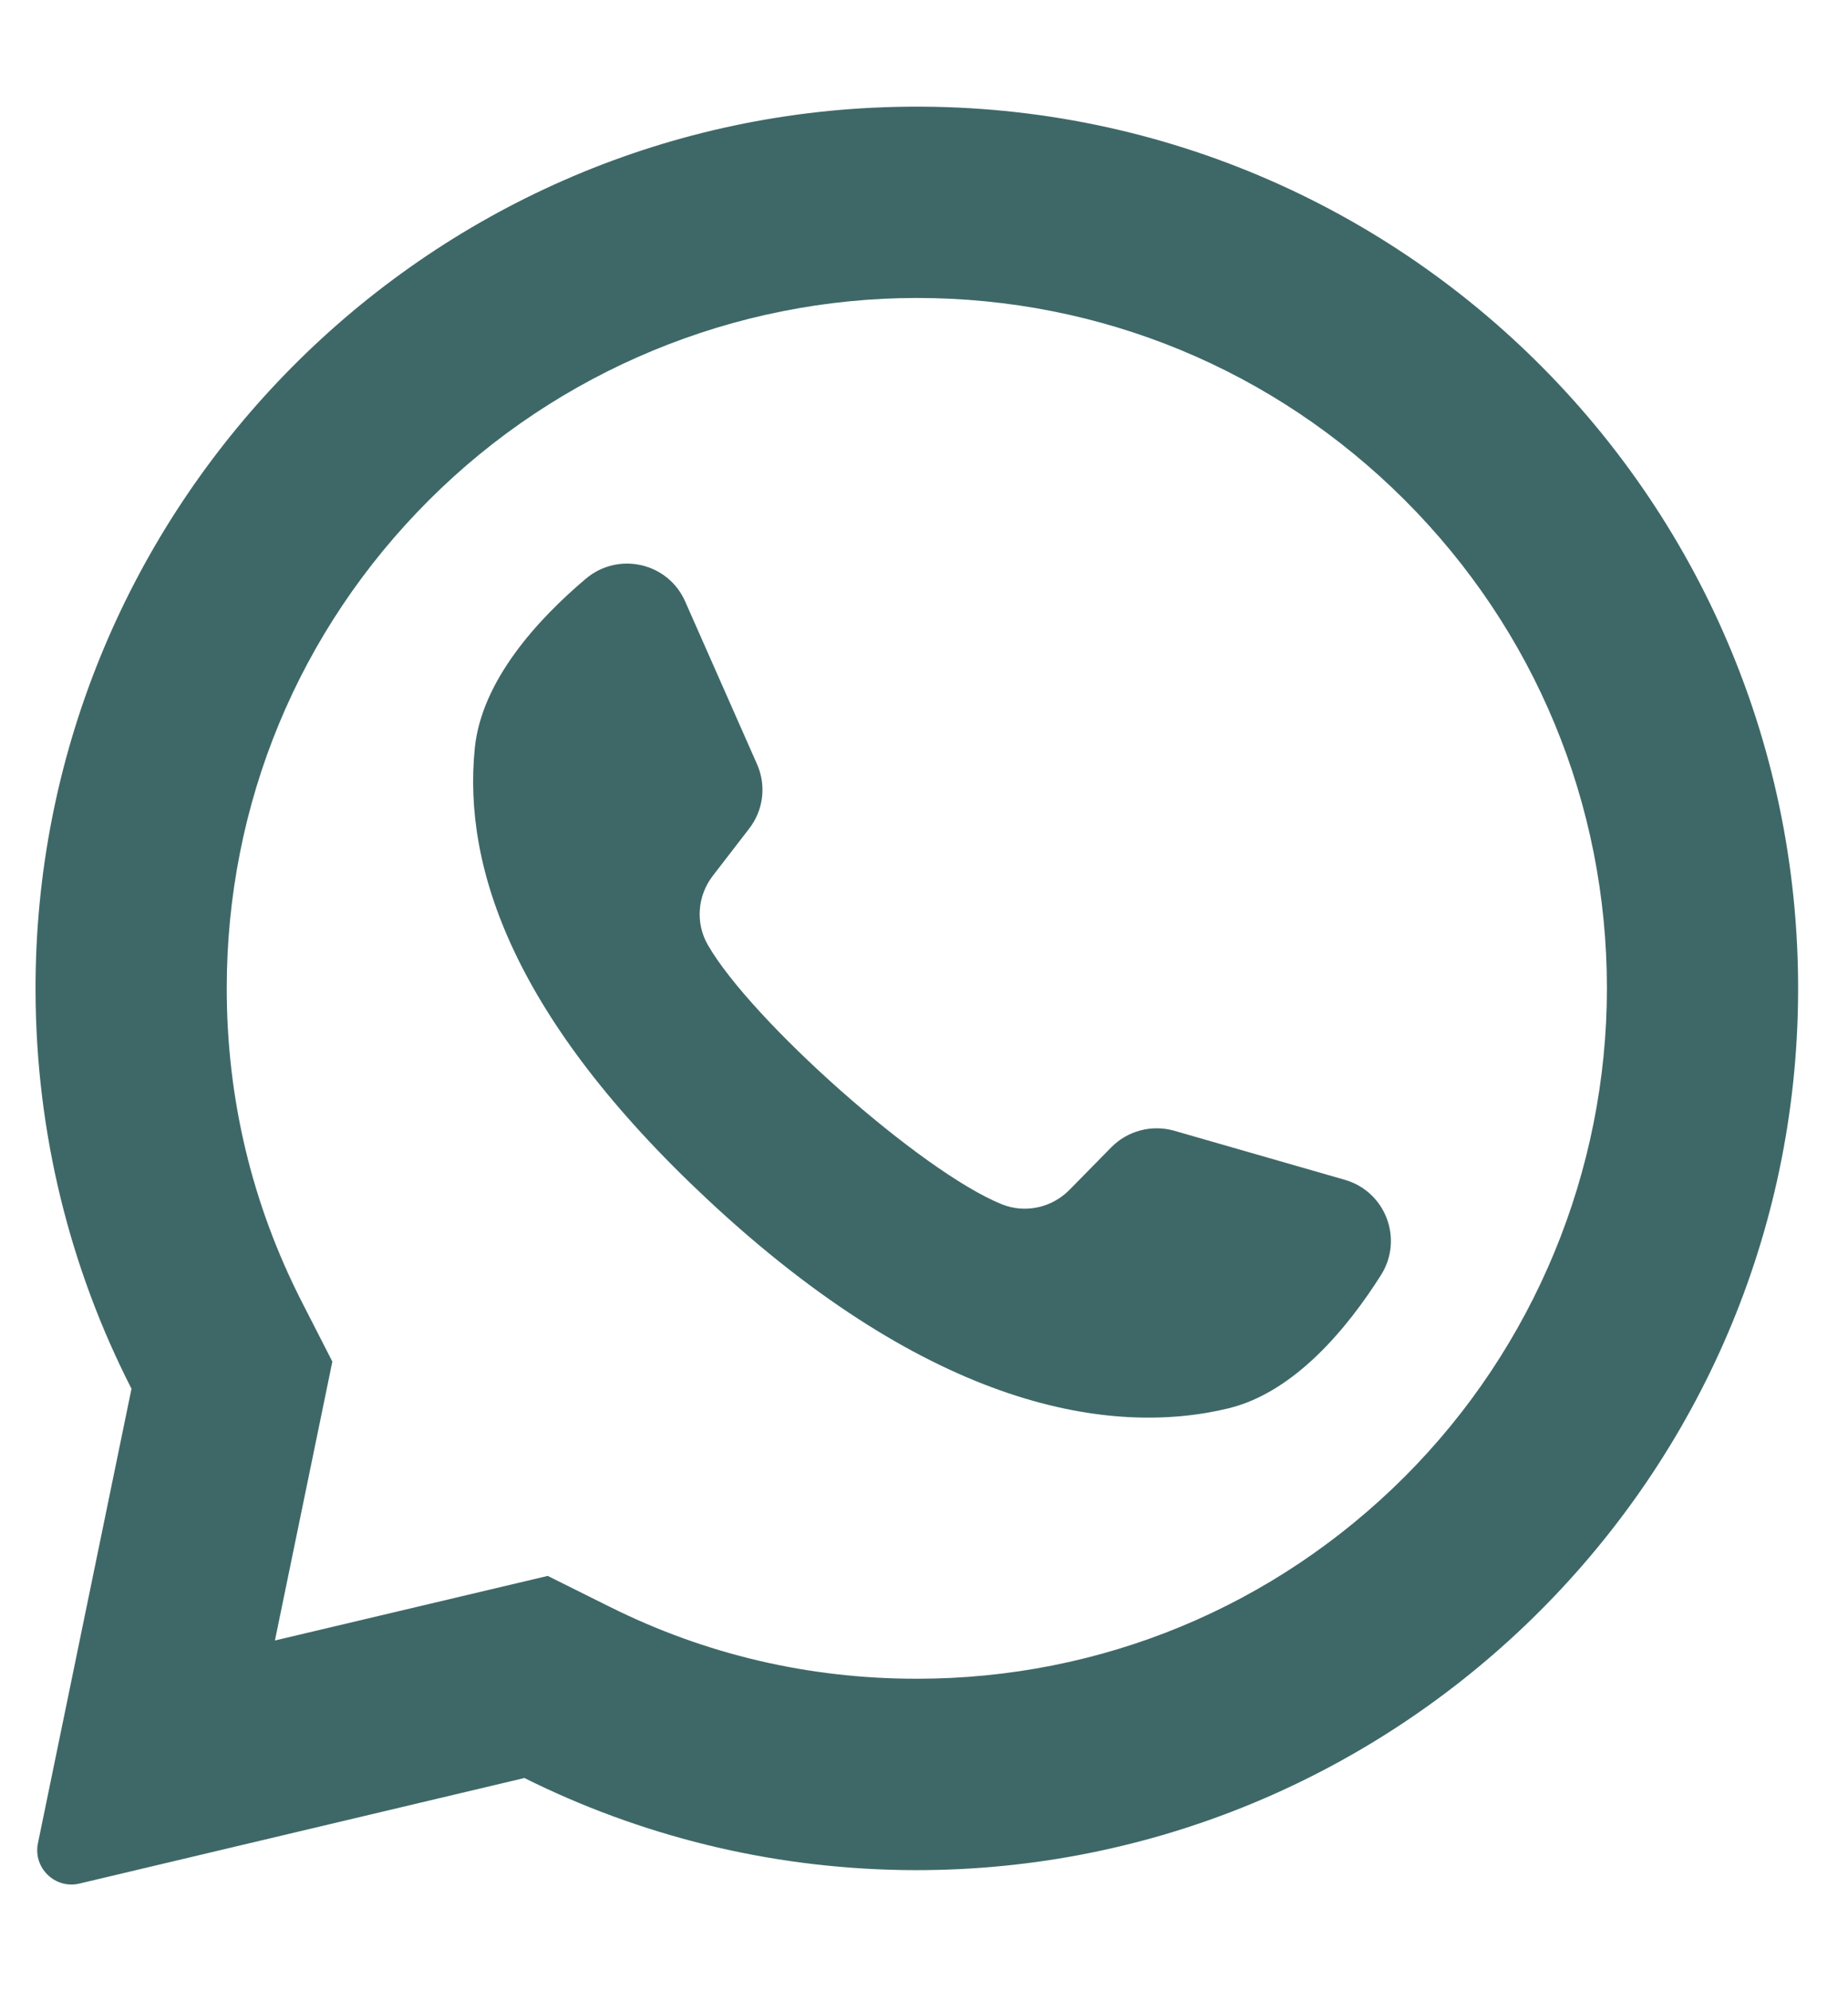
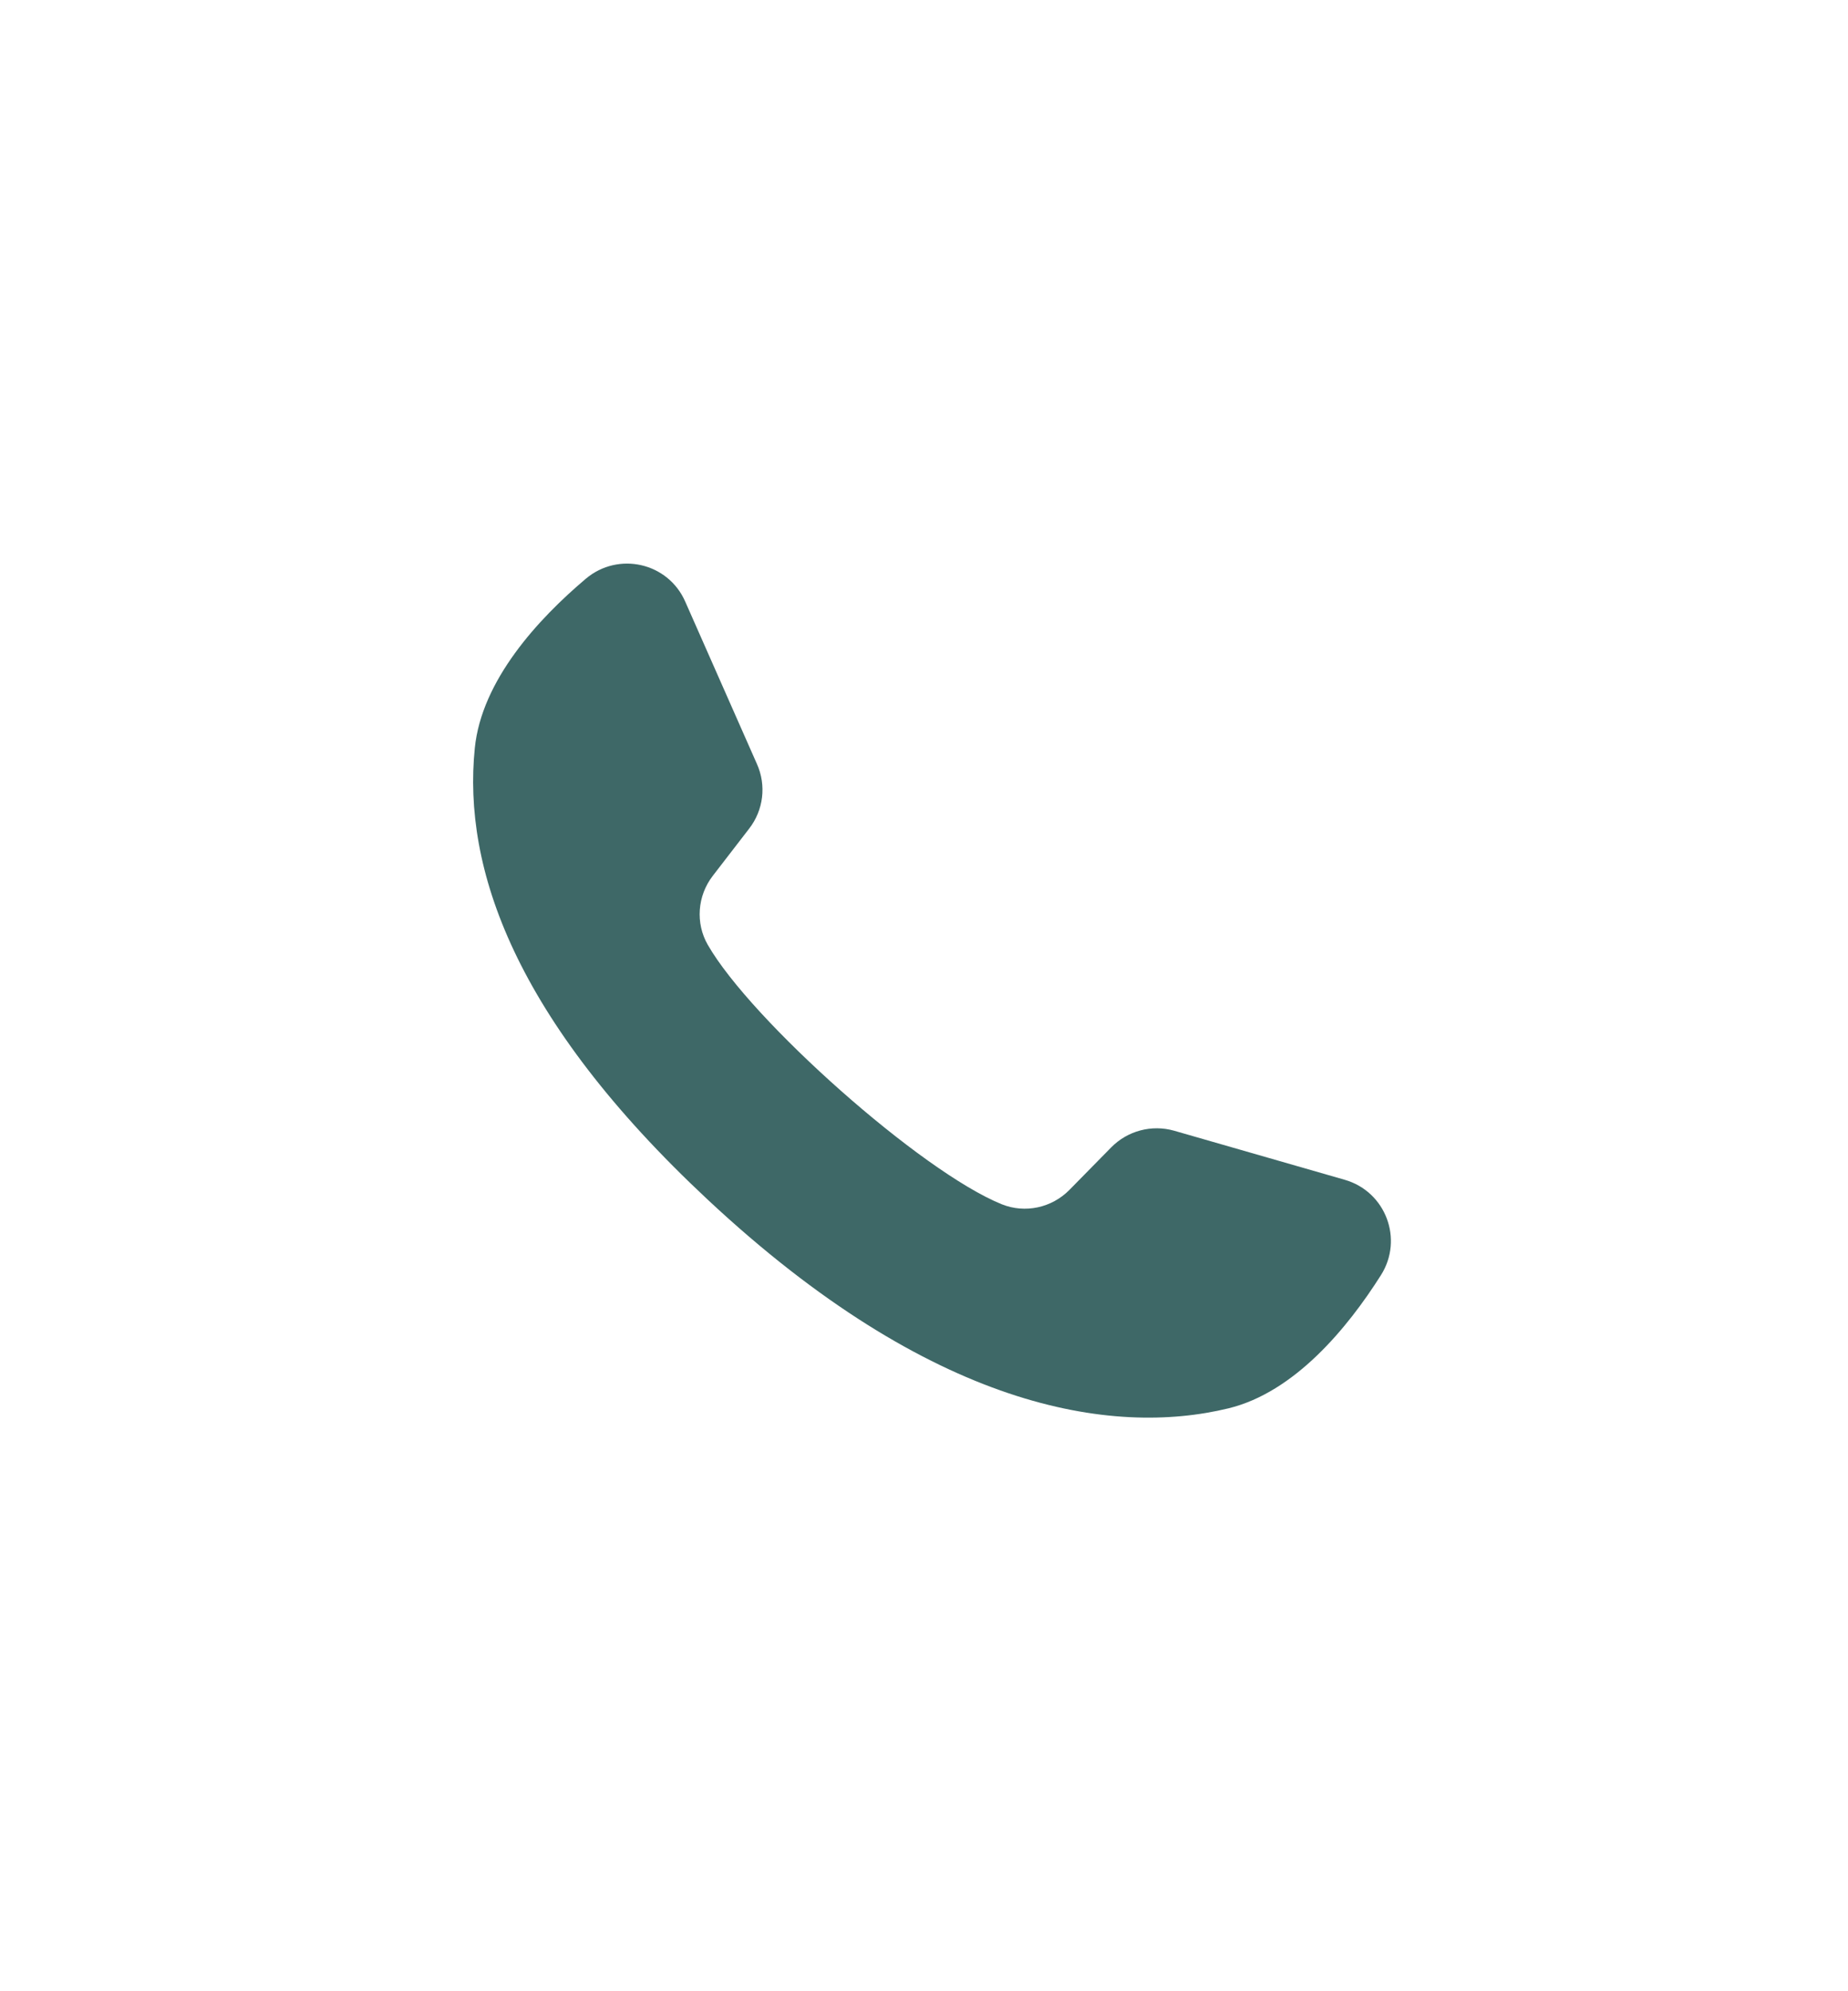
<svg xmlns="http://www.w3.org/2000/svg" width="13" height="14" viewBox="0 0 13 14" fill="none">
-   <path d="M6.146 0.757C2.845 0.914 0.24 3.663 0.25 6.968C0.253 7.975 0.496 8.925 0.925 9.764L0.267 12.959C0.231 13.132 0.387 13.284 0.559 13.243L3.689 12.501C4.494 12.902 5.397 13.133 6.353 13.148C9.727 13.199 12.541 10.52 12.646 7.147C12.759 3.532 9.775 0.584 6.146 0.757ZM9.882 10.382C8.965 11.298 7.746 11.803 6.449 11.803C5.69 11.803 4.963 11.633 4.289 11.297L3.853 11.08L1.934 11.534L2.338 9.573L2.123 9.153C1.773 8.467 1.595 7.726 1.595 6.949C1.595 5.652 2.1 4.433 3.017 3.517C3.926 2.608 5.165 2.095 6.45 2.095C7.746 2.095 8.965 2.6 9.882 3.516C10.799 4.433 11.304 5.652 11.304 6.949C11.304 8.234 10.791 9.473 9.882 10.382Z" fill="#3E6867" />
  <path d="M9.46 8.295L8.26 7.95C8.102 7.905 7.932 7.95 7.817 8.067L7.523 8.366C7.399 8.492 7.211 8.533 7.047 8.467C6.479 8.237 5.284 7.174 4.979 6.643C4.891 6.49 4.906 6.298 5.014 6.158L5.27 5.826C5.371 5.696 5.392 5.522 5.325 5.372L4.82 4.229C4.699 3.955 4.35 3.876 4.121 4.069C3.786 4.352 3.388 4.783 3.34 5.26C3.255 6.102 3.615 7.162 4.98 8.436C6.556 9.907 7.819 10.101 8.641 9.902C9.107 9.789 9.479 9.337 9.714 8.966C9.875 8.713 9.748 8.378 9.46 8.295Z" fill="#3E6867" />
</svg>